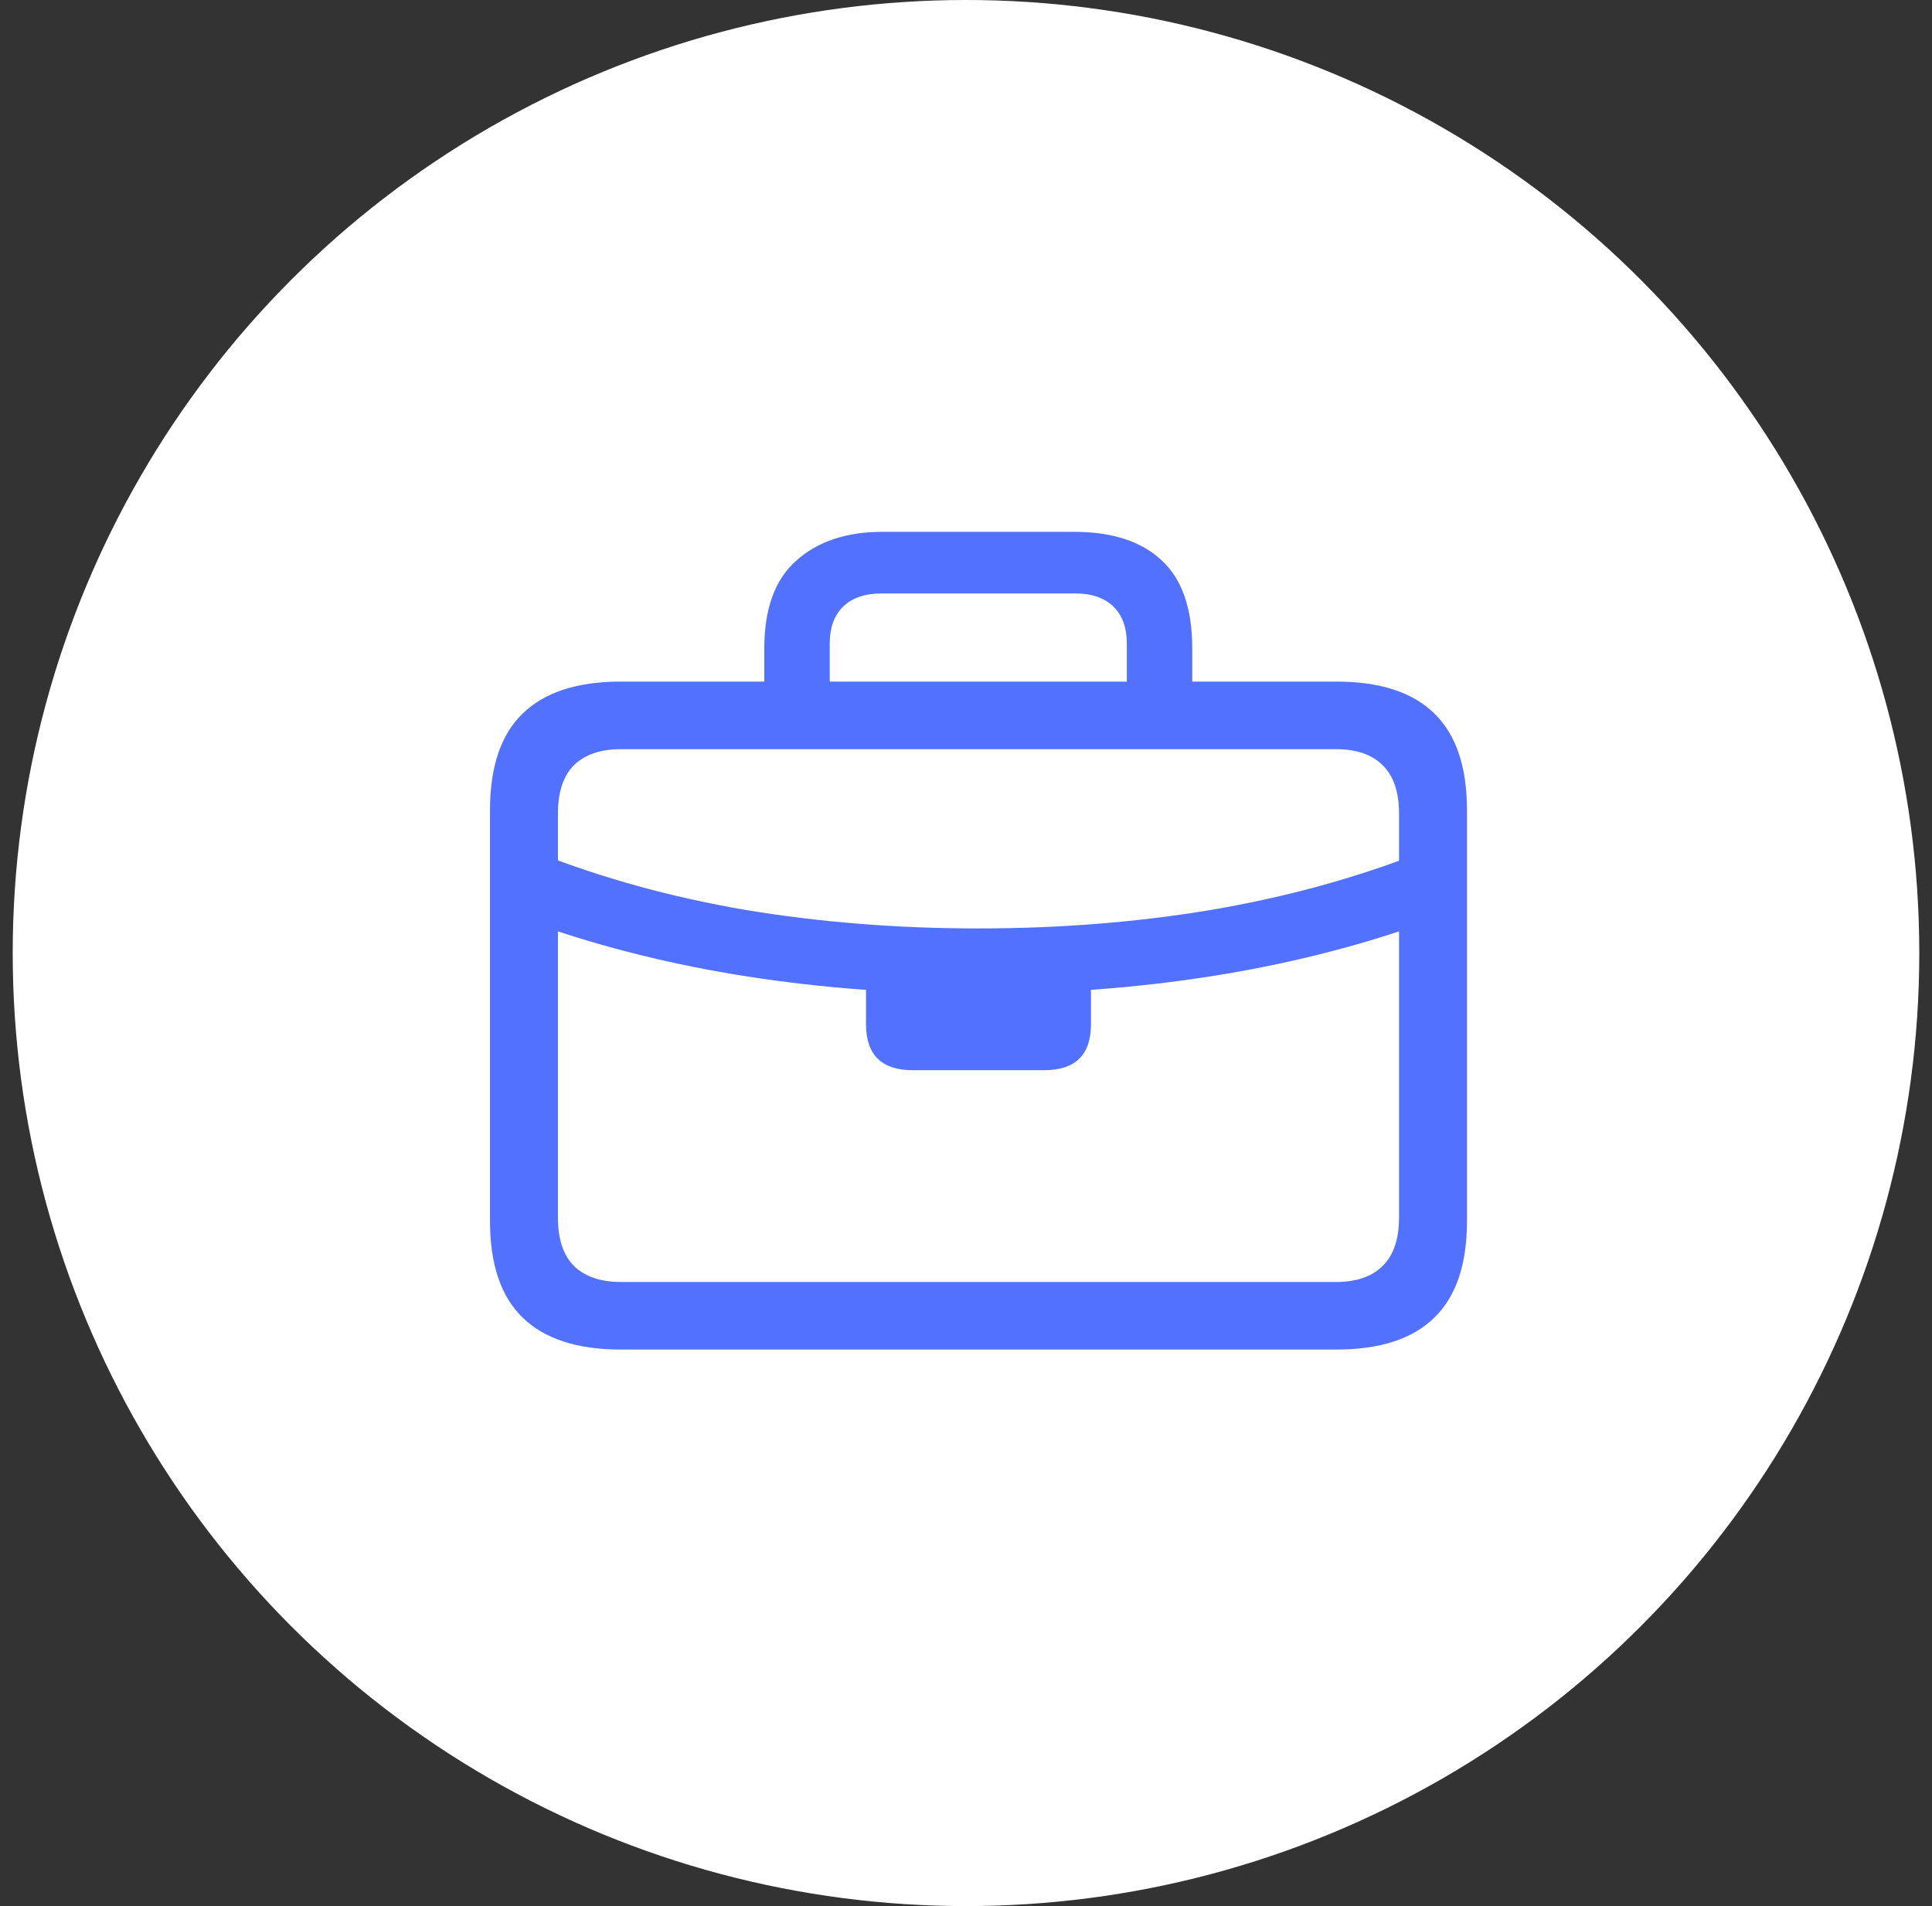
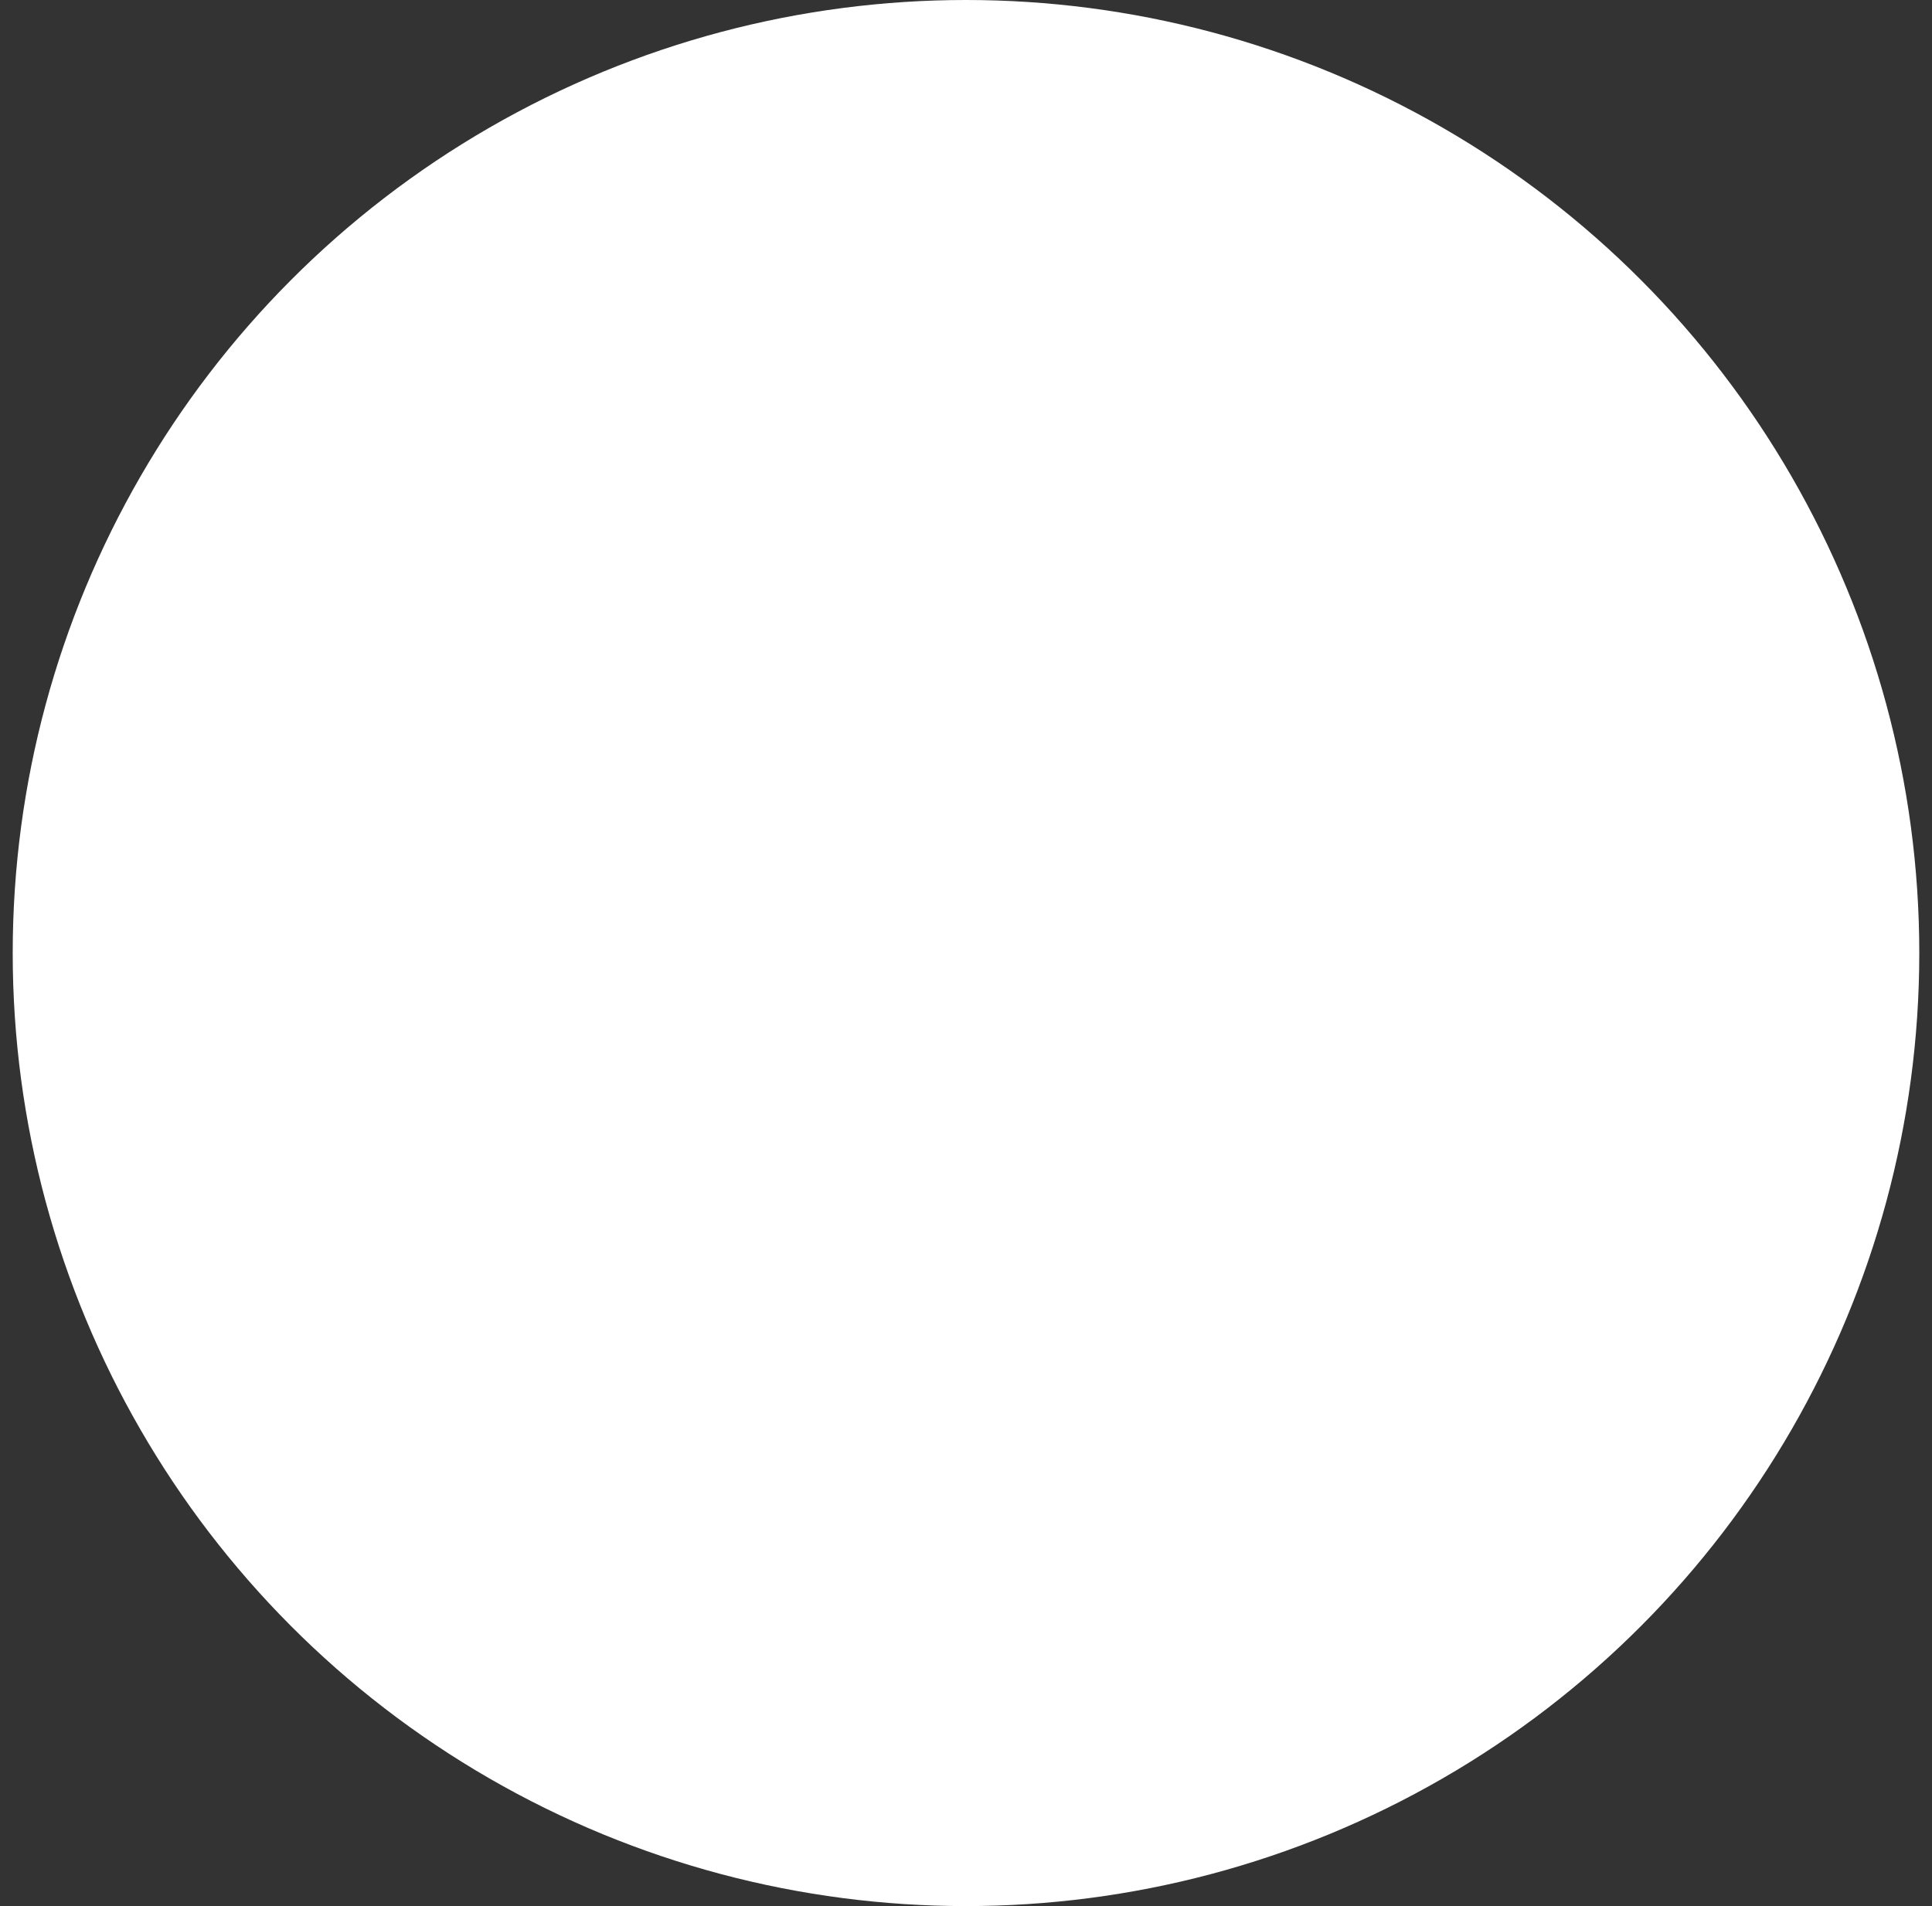
<svg xmlns="http://www.w3.org/2000/svg" width="76" height="75" viewBox="0 0 76 75" fill="none">
  <rect x="0" y="0" width="76" height="75" fill="#333333" stroke="none" />
  <circle cx="38" cy="37.5" r="37.5" fill="white" />
-   <path d="M21.118 36.366L21.135 33.544C23.68 34.551 26.409 35.304 29.319 35.802C32.241 36.289 35.296 36.532 38.483 36.532C41.682 36.532 44.737 36.289 47.648 35.802C50.569 35.304 53.303 34.557 55.849 33.56L55.865 36.366C53.253 37.285 50.486 37.971 47.565 38.425C44.643 38.879 41.616 39.105 38.483 39.105C35.362 39.105 32.341 38.879 29.419 38.425C26.497 37.971 23.73 37.285 21.118 36.366ZM35.91 42.11C34.682 42.11 34.067 41.507 34.067 40.301V37.744H42.916V40.301C42.916 41.507 42.302 42.11 41.073 42.11H35.91ZM24.405 53.101C22.701 53.101 21.417 52.68 20.554 51.839C19.701 51.009 19.275 49.742 19.275 48.037V31.884C19.275 30.179 19.701 28.912 20.554 28.082C21.417 27.241 22.701 26.82 24.405 26.82H52.578C54.294 26.82 55.578 27.241 56.43 28.082C57.282 28.912 57.708 30.179 57.708 31.884V48.037C57.708 49.742 57.282 51.009 56.43 51.839C55.578 52.68 54.294 53.101 52.578 53.101H24.405ZM24.439 50.444H52.545C53.353 50.444 53.967 50.234 54.388 49.813C54.819 49.393 55.035 48.757 55.035 47.904V32.017C55.035 31.164 54.819 30.528 54.388 30.107C53.967 29.687 53.353 29.477 52.545 29.477H24.439C23.631 29.477 23.011 29.687 22.579 30.107C22.159 30.528 21.948 31.164 21.948 32.017V47.904C21.948 48.757 22.159 49.393 22.579 49.813C23.011 50.234 23.631 50.444 24.439 50.444ZM30.066 28.265V25.509C30.066 23.948 30.487 22.797 31.328 22.056C32.169 21.303 33.298 20.927 34.715 20.927H42.252C43.757 20.927 44.908 21.303 45.705 22.056C46.502 22.797 46.9 23.948 46.9 25.509V28.231H44.327V25.326C44.327 24.695 44.15 24.208 43.796 23.865C43.442 23.522 42.944 23.351 42.302 23.351H34.682C34.029 23.351 33.525 23.522 33.171 23.865C32.817 24.208 32.64 24.695 32.64 25.326V28.265H30.066Z" fill="#5271FF" />
</svg>